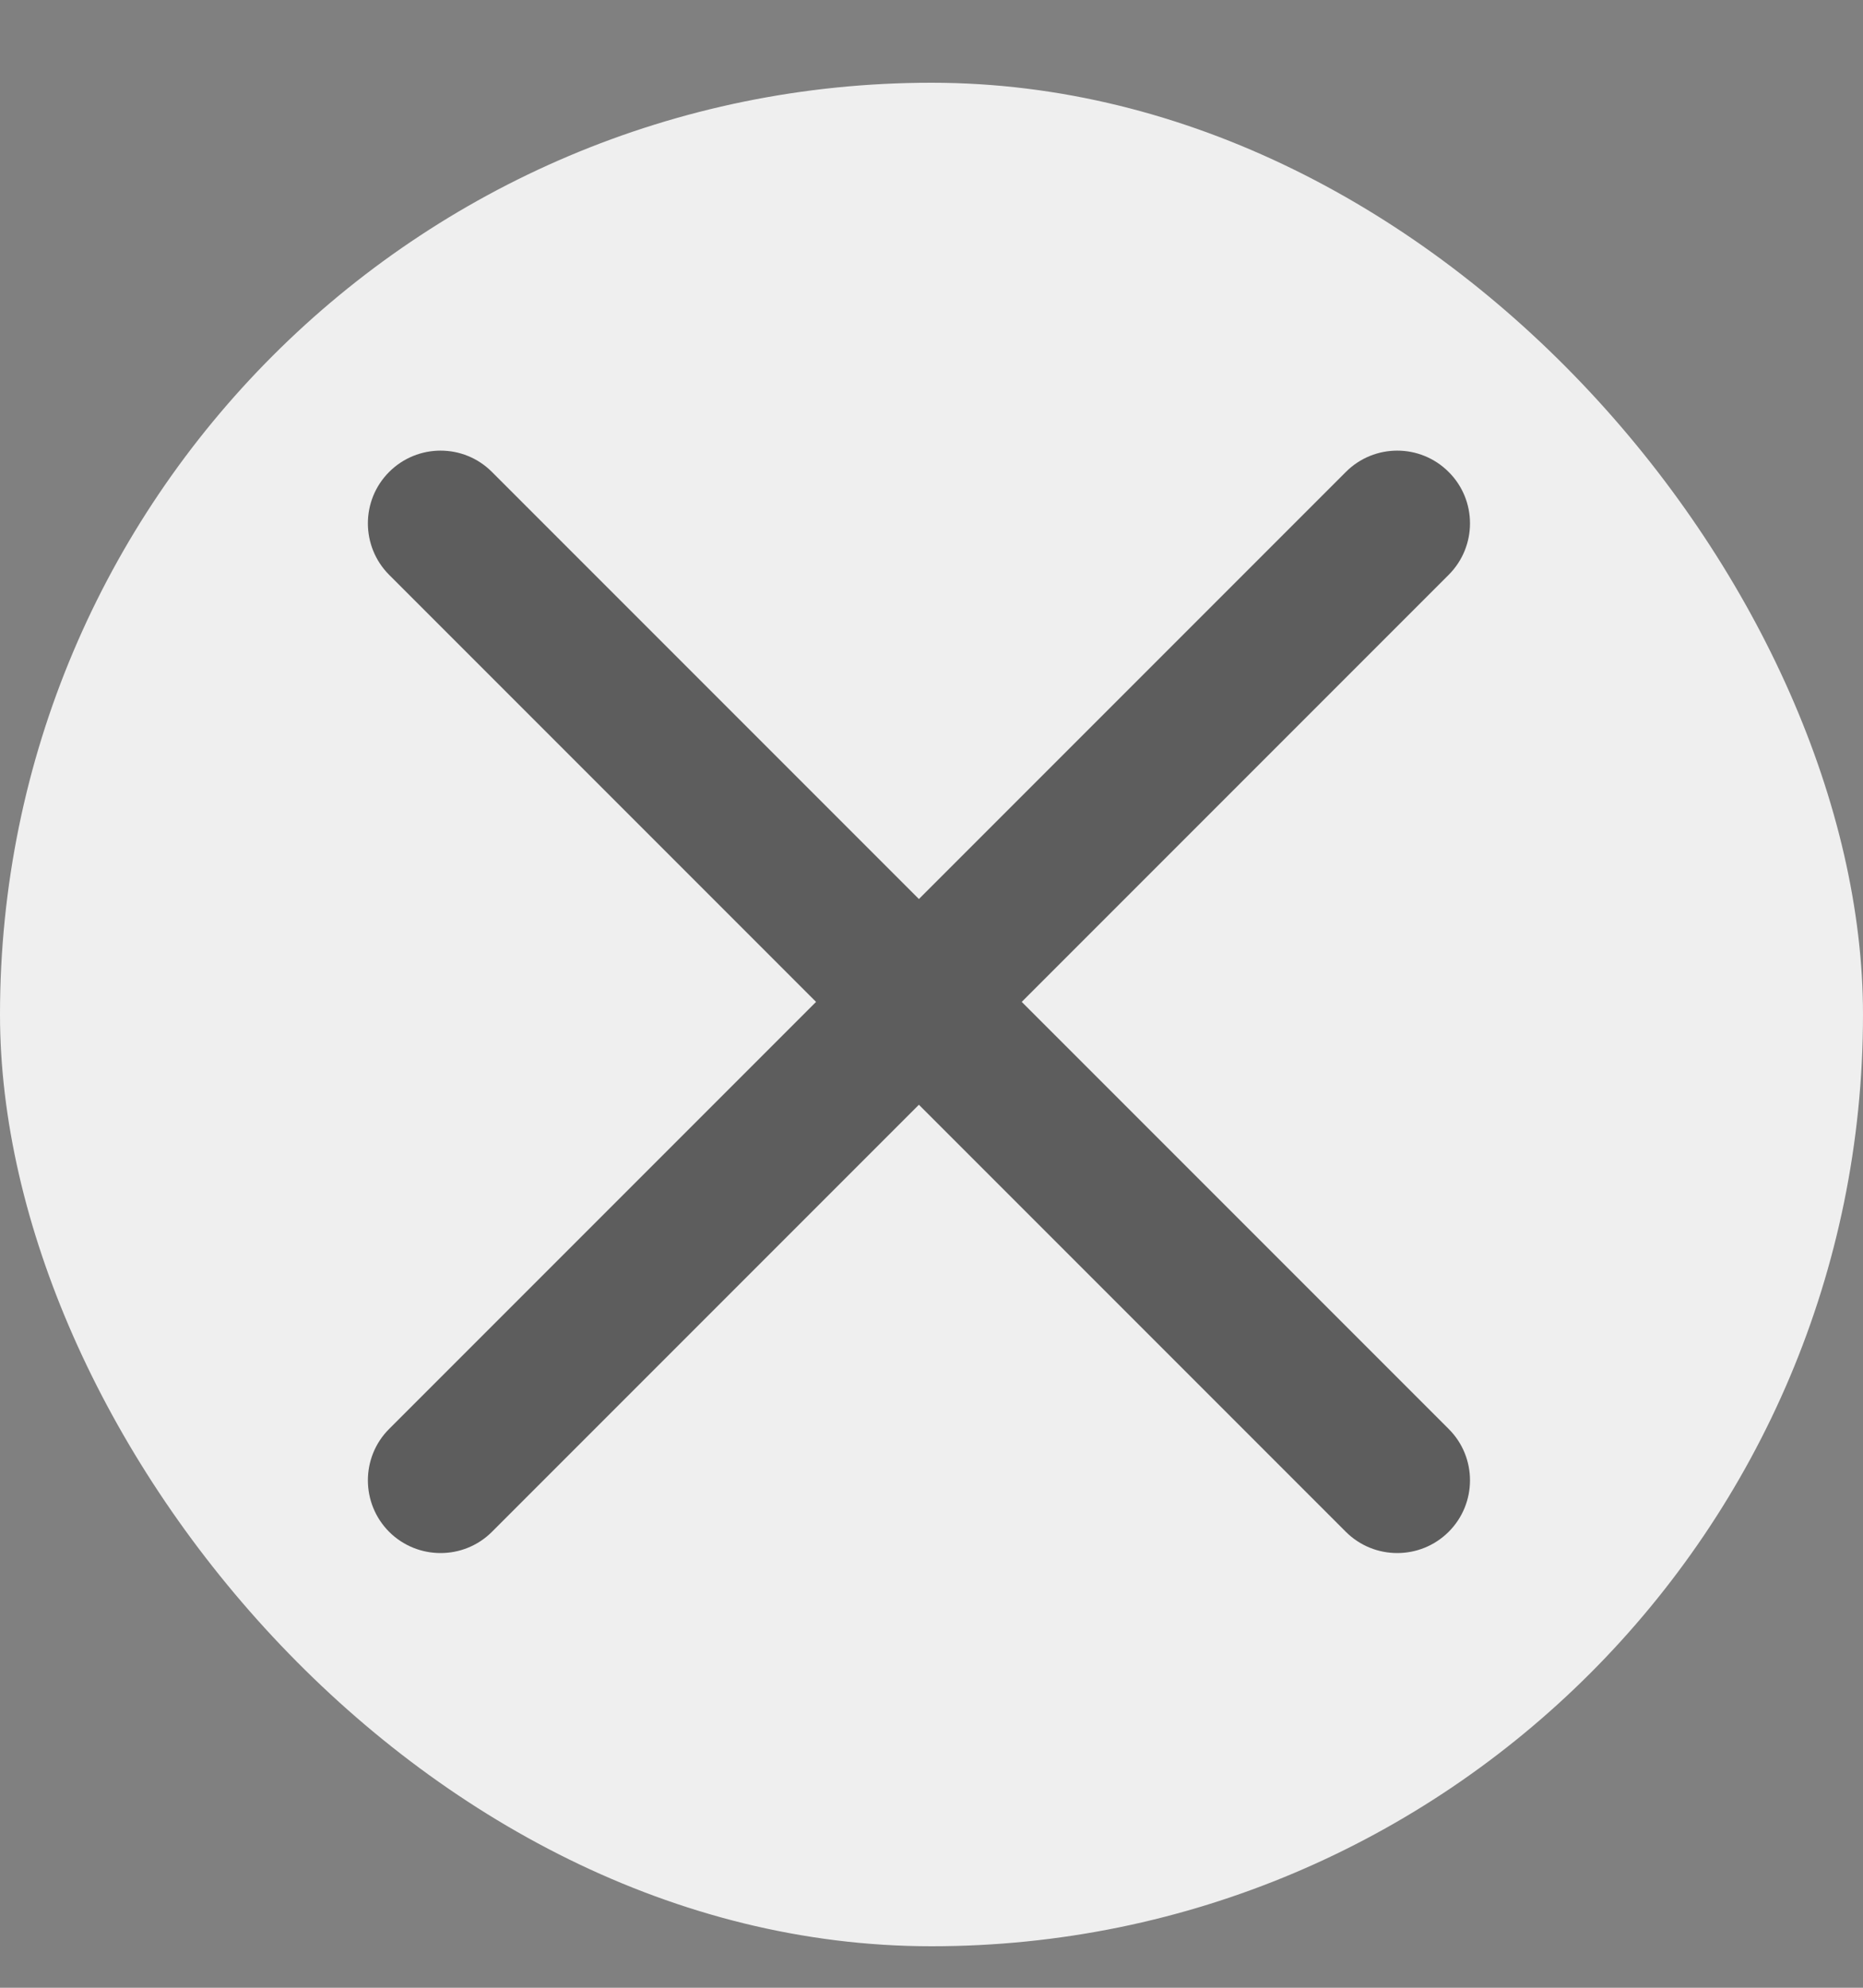
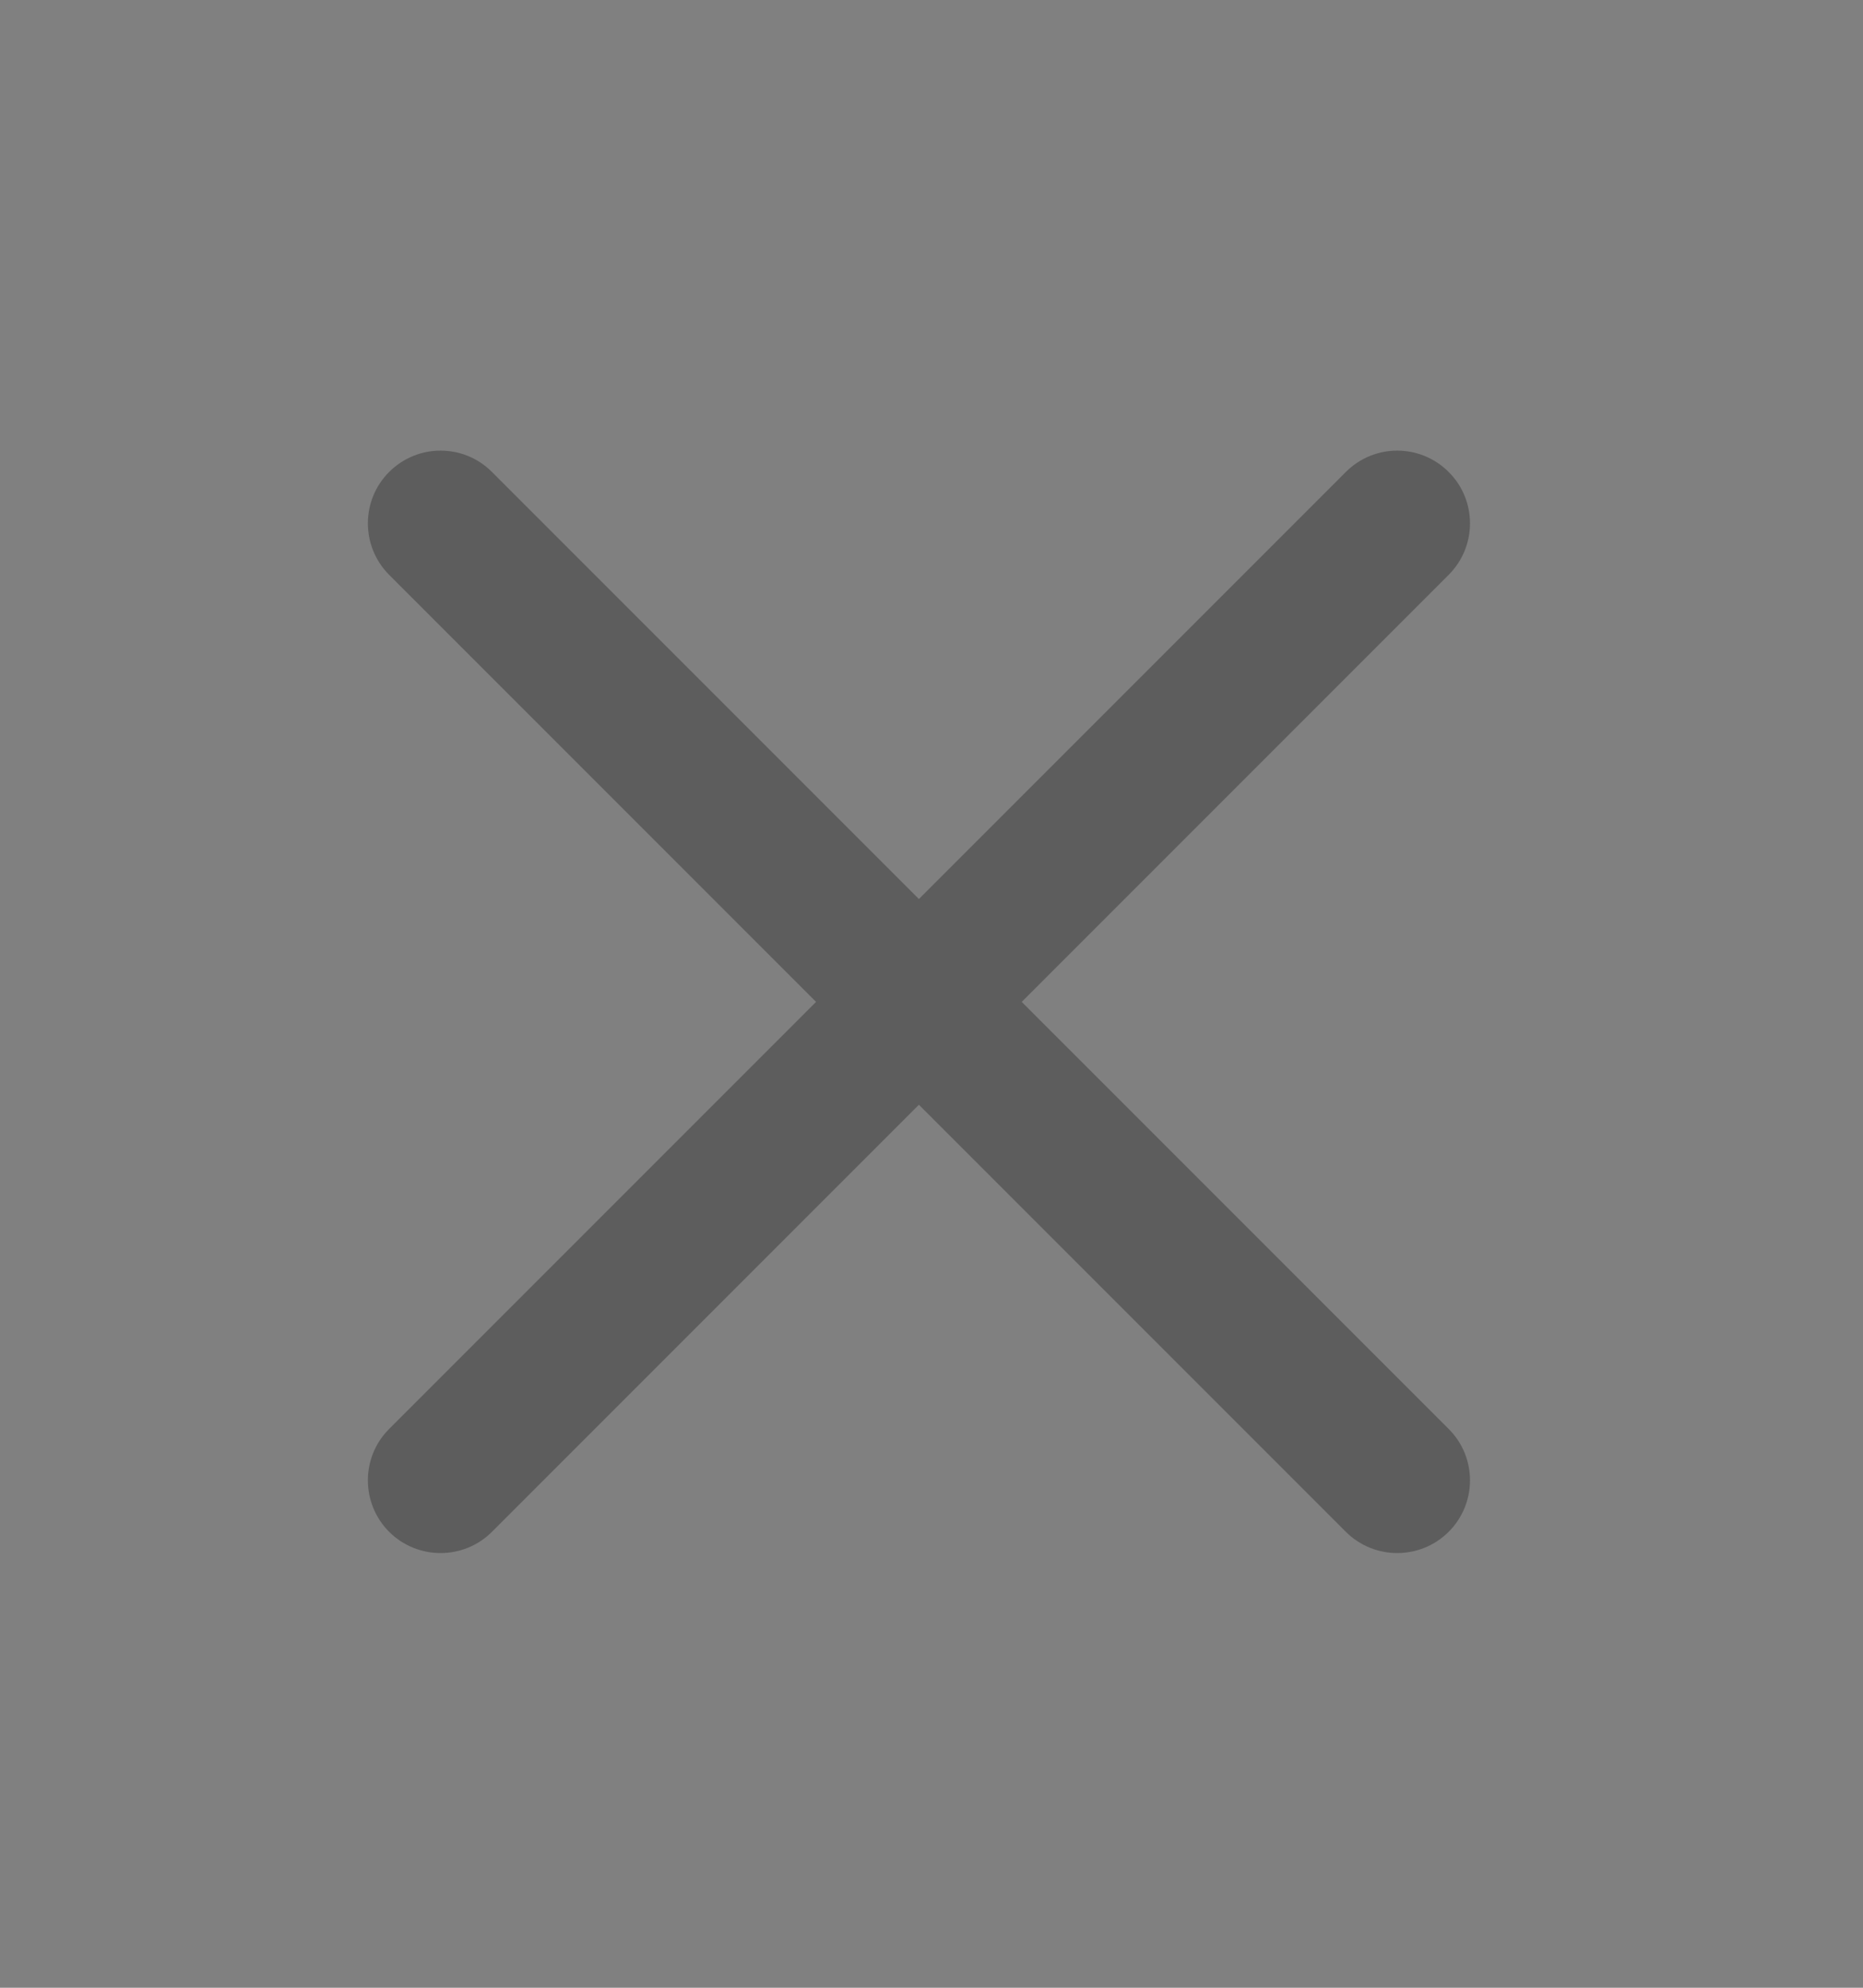
<svg xmlns="http://www.w3.org/2000/svg" width="15" height="16" viewBox="0 0 15 16" fill="none">
  <rect x="0" y="0" width="15" height="16" fill="#808080" stroke="none" />
  <g id="Close">
-     <rect y="0.666" width="15" height="15" rx="7.5" fill="#EFEFEF" />
    <g id="Union">
-       <path fill-rule="evenodd" clip-rule="evenodd" d="M11.131 4.093C11.197 4.027 11.303 4.027 11.37 4.093C11.435 4.159 11.435 4.266 11.37 4.332L7.638 8.064L11.37 11.796C11.435 11.862 11.435 11.969 11.37 12.035C11.303 12.101 11.197 12.101 11.131 12.035L7.399 8.303L3.667 12.035C3.601 12.101 3.494 12.101 3.428 12.035C3.362 11.969 3.362 11.862 3.428 11.796L7.16 8.064L3.428 4.332C3.362 4.266 3.362 4.159 3.428 4.093C3.494 4.027 3.601 4.027 3.667 4.093L7.399 7.825L11.131 4.093Z" fill="#231F20" />
      <path d="M11.37 4.093L11.664 3.799L11.37 4.093ZM11.131 4.093L10.836 3.799L10.836 3.799L11.131 4.093ZM11.37 4.332L11.075 4.038L11.075 4.038L11.37 4.332ZM7.638 8.064L7.343 7.77C7.265 7.848 7.221 7.954 7.221 8.064C7.221 8.175 7.265 8.281 7.343 8.359L7.638 8.064ZM11.37 11.796L11.075 12.091L11.075 12.091L11.37 11.796ZM11.37 12.035L11.664 12.33L11.664 12.33L11.37 12.035ZM7.399 8.303L7.693 8.008C7.531 7.846 7.267 7.846 7.104 8.008L7.399 8.303ZM3.667 12.035L3.372 11.74H3.372L3.667 12.035ZM3.428 12.035L3.133 12.33L3.133 12.33L3.428 12.035ZM3.428 11.796L3.133 11.502H3.133L3.428 11.796ZM7.16 8.064L7.454 8.359C7.617 8.196 7.617 7.932 7.454 7.77L7.16 8.064ZM3.428 4.332L3.723 4.038L3.723 4.038L3.428 4.332ZM3.428 4.093L3.133 3.799V3.799L3.428 4.093ZM3.667 4.093L3.372 4.388L3.372 4.388L3.667 4.093ZM7.399 7.825L7.104 8.12C7.182 8.198 7.288 8.242 7.399 8.242C7.509 8.242 7.615 8.198 7.693 8.12L7.399 7.825ZM11.664 3.799C11.435 3.57 11.065 3.57 10.836 3.799L11.425 4.388C11.329 4.485 11.172 4.485 11.075 4.388L11.664 3.799ZM11.664 4.627C11.893 4.398 11.893 4.027 11.664 3.799L11.075 4.388C10.978 4.291 10.978 4.134 11.075 4.038L11.664 4.627ZM7.932 8.359L11.664 4.627L11.075 4.038L7.343 7.77L7.932 8.359ZM7.343 8.359L11.075 12.091L11.664 11.502L7.932 7.77L7.343 8.359ZM11.075 12.091C10.978 11.994 10.978 11.837 11.075 11.74L11.664 12.33C11.893 12.101 11.893 11.73 11.664 11.502L11.075 12.091ZM11.075 11.74C11.172 11.644 11.329 11.644 11.425 11.74L10.836 12.33C11.065 12.558 11.435 12.558 11.664 12.33L11.075 11.74ZM11.425 11.74L7.693 8.008L7.104 8.598L10.836 12.33L11.425 11.74ZM3.961 12.33L7.693 8.598L7.104 8.008L3.372 11.74L3.961 12.33ZM3.133 12.33C3.362 12.558 3.733 12.558 3.961 12.33L3.372 11.74C3.469 11.644 3.626 11.644 3.723 11.74L3.133 12.33ZM3.133 11.502C2.905 11.73 2.905 12.101 3.133 12.33L3.723 11.74C3.819 11.837 3.819 11.994 3.723 12.091L3.133 11.502ZM6.865 7.77L3.133 11.502L3.723 12.091L7.454 8.359L6.865 7.77ZM7.454 7.77L3.723 4.038L3.133 4.627L6.865 8.359L7.454 7.77ZM3.723 4.038C3.819 4.134 3.819 4.291 3.723 4.388L3.133 3.799C2.905 4.027 2.905 4.398 3.133 4.627L3.723 4.038ZM3.723 4.388C3.626 4.485 3.469 4.485 3.372 4.388L3.961 3.799C3.733 3.57 3.362 3.57 3.133 3.799L3.723 4.388ZM3.372 4.388L7.104 8.12L7.693 7.531L3.961 3.799L3.372 4.388ZM10.836 3.799L7.104 7.531L7.693 8.12L11.425 4.388L10.836 3.799Z" fill="#5D5D5D" />
    </g>
  </g>
</svg>